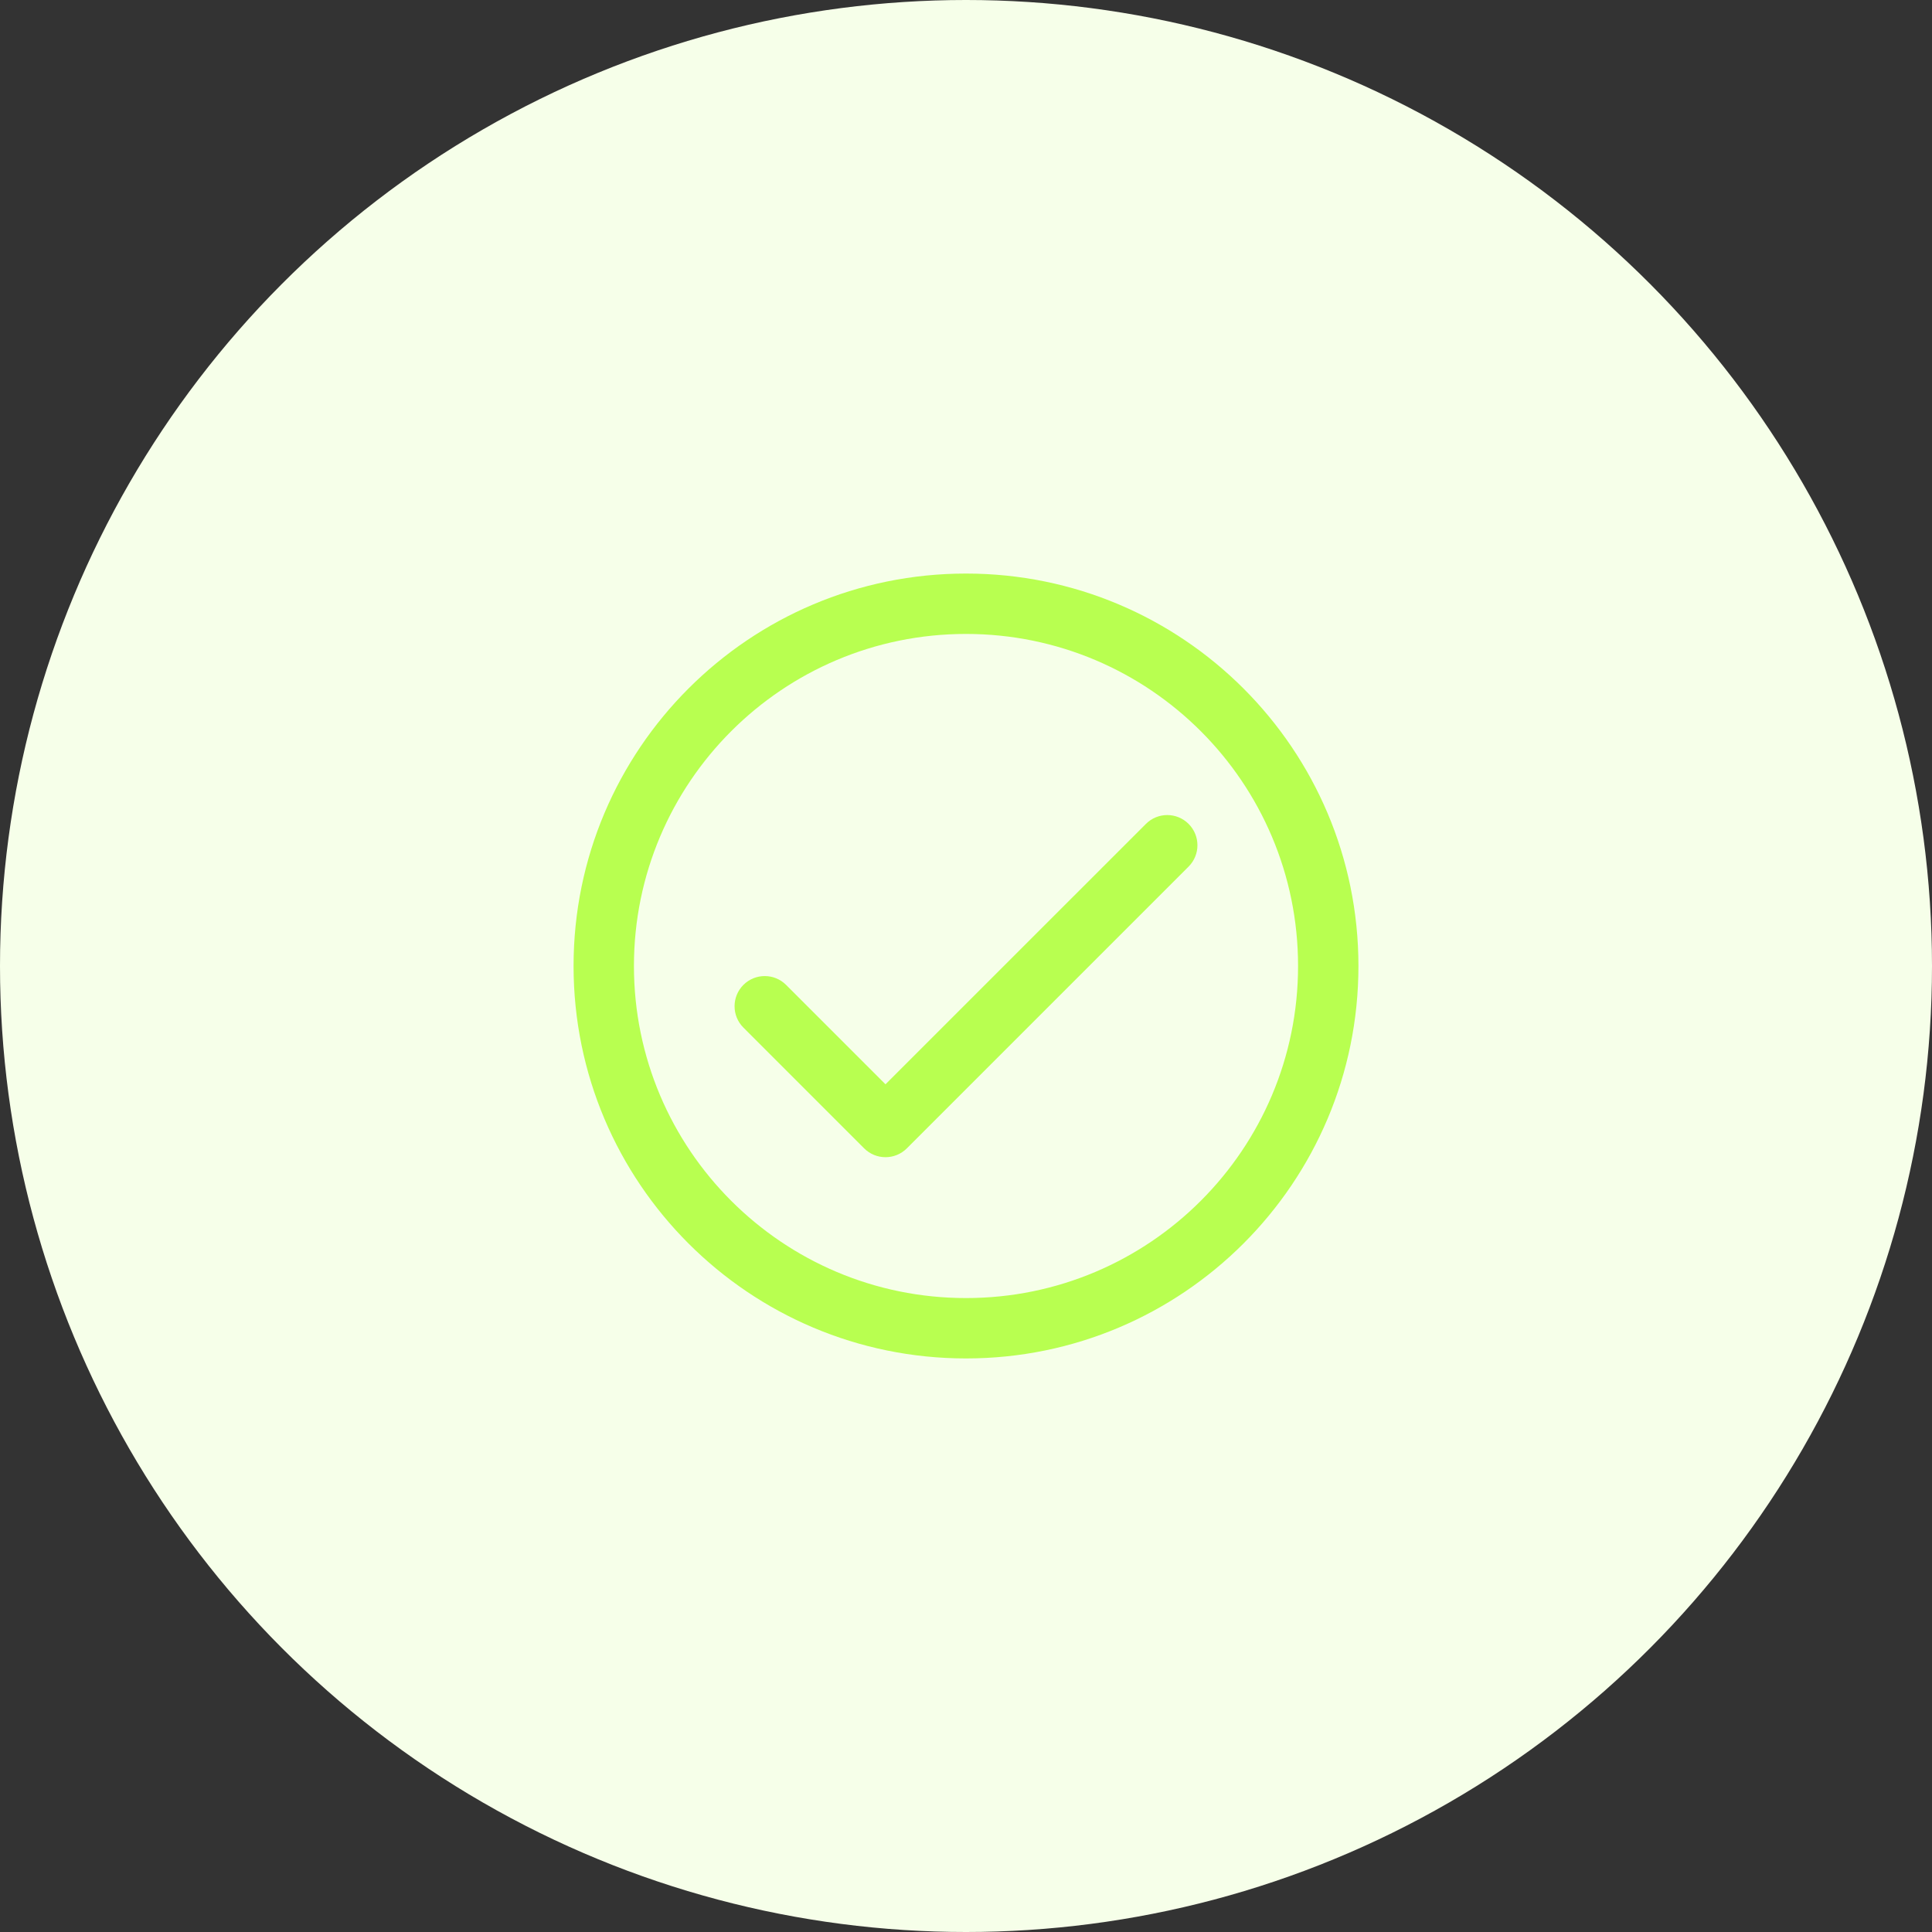
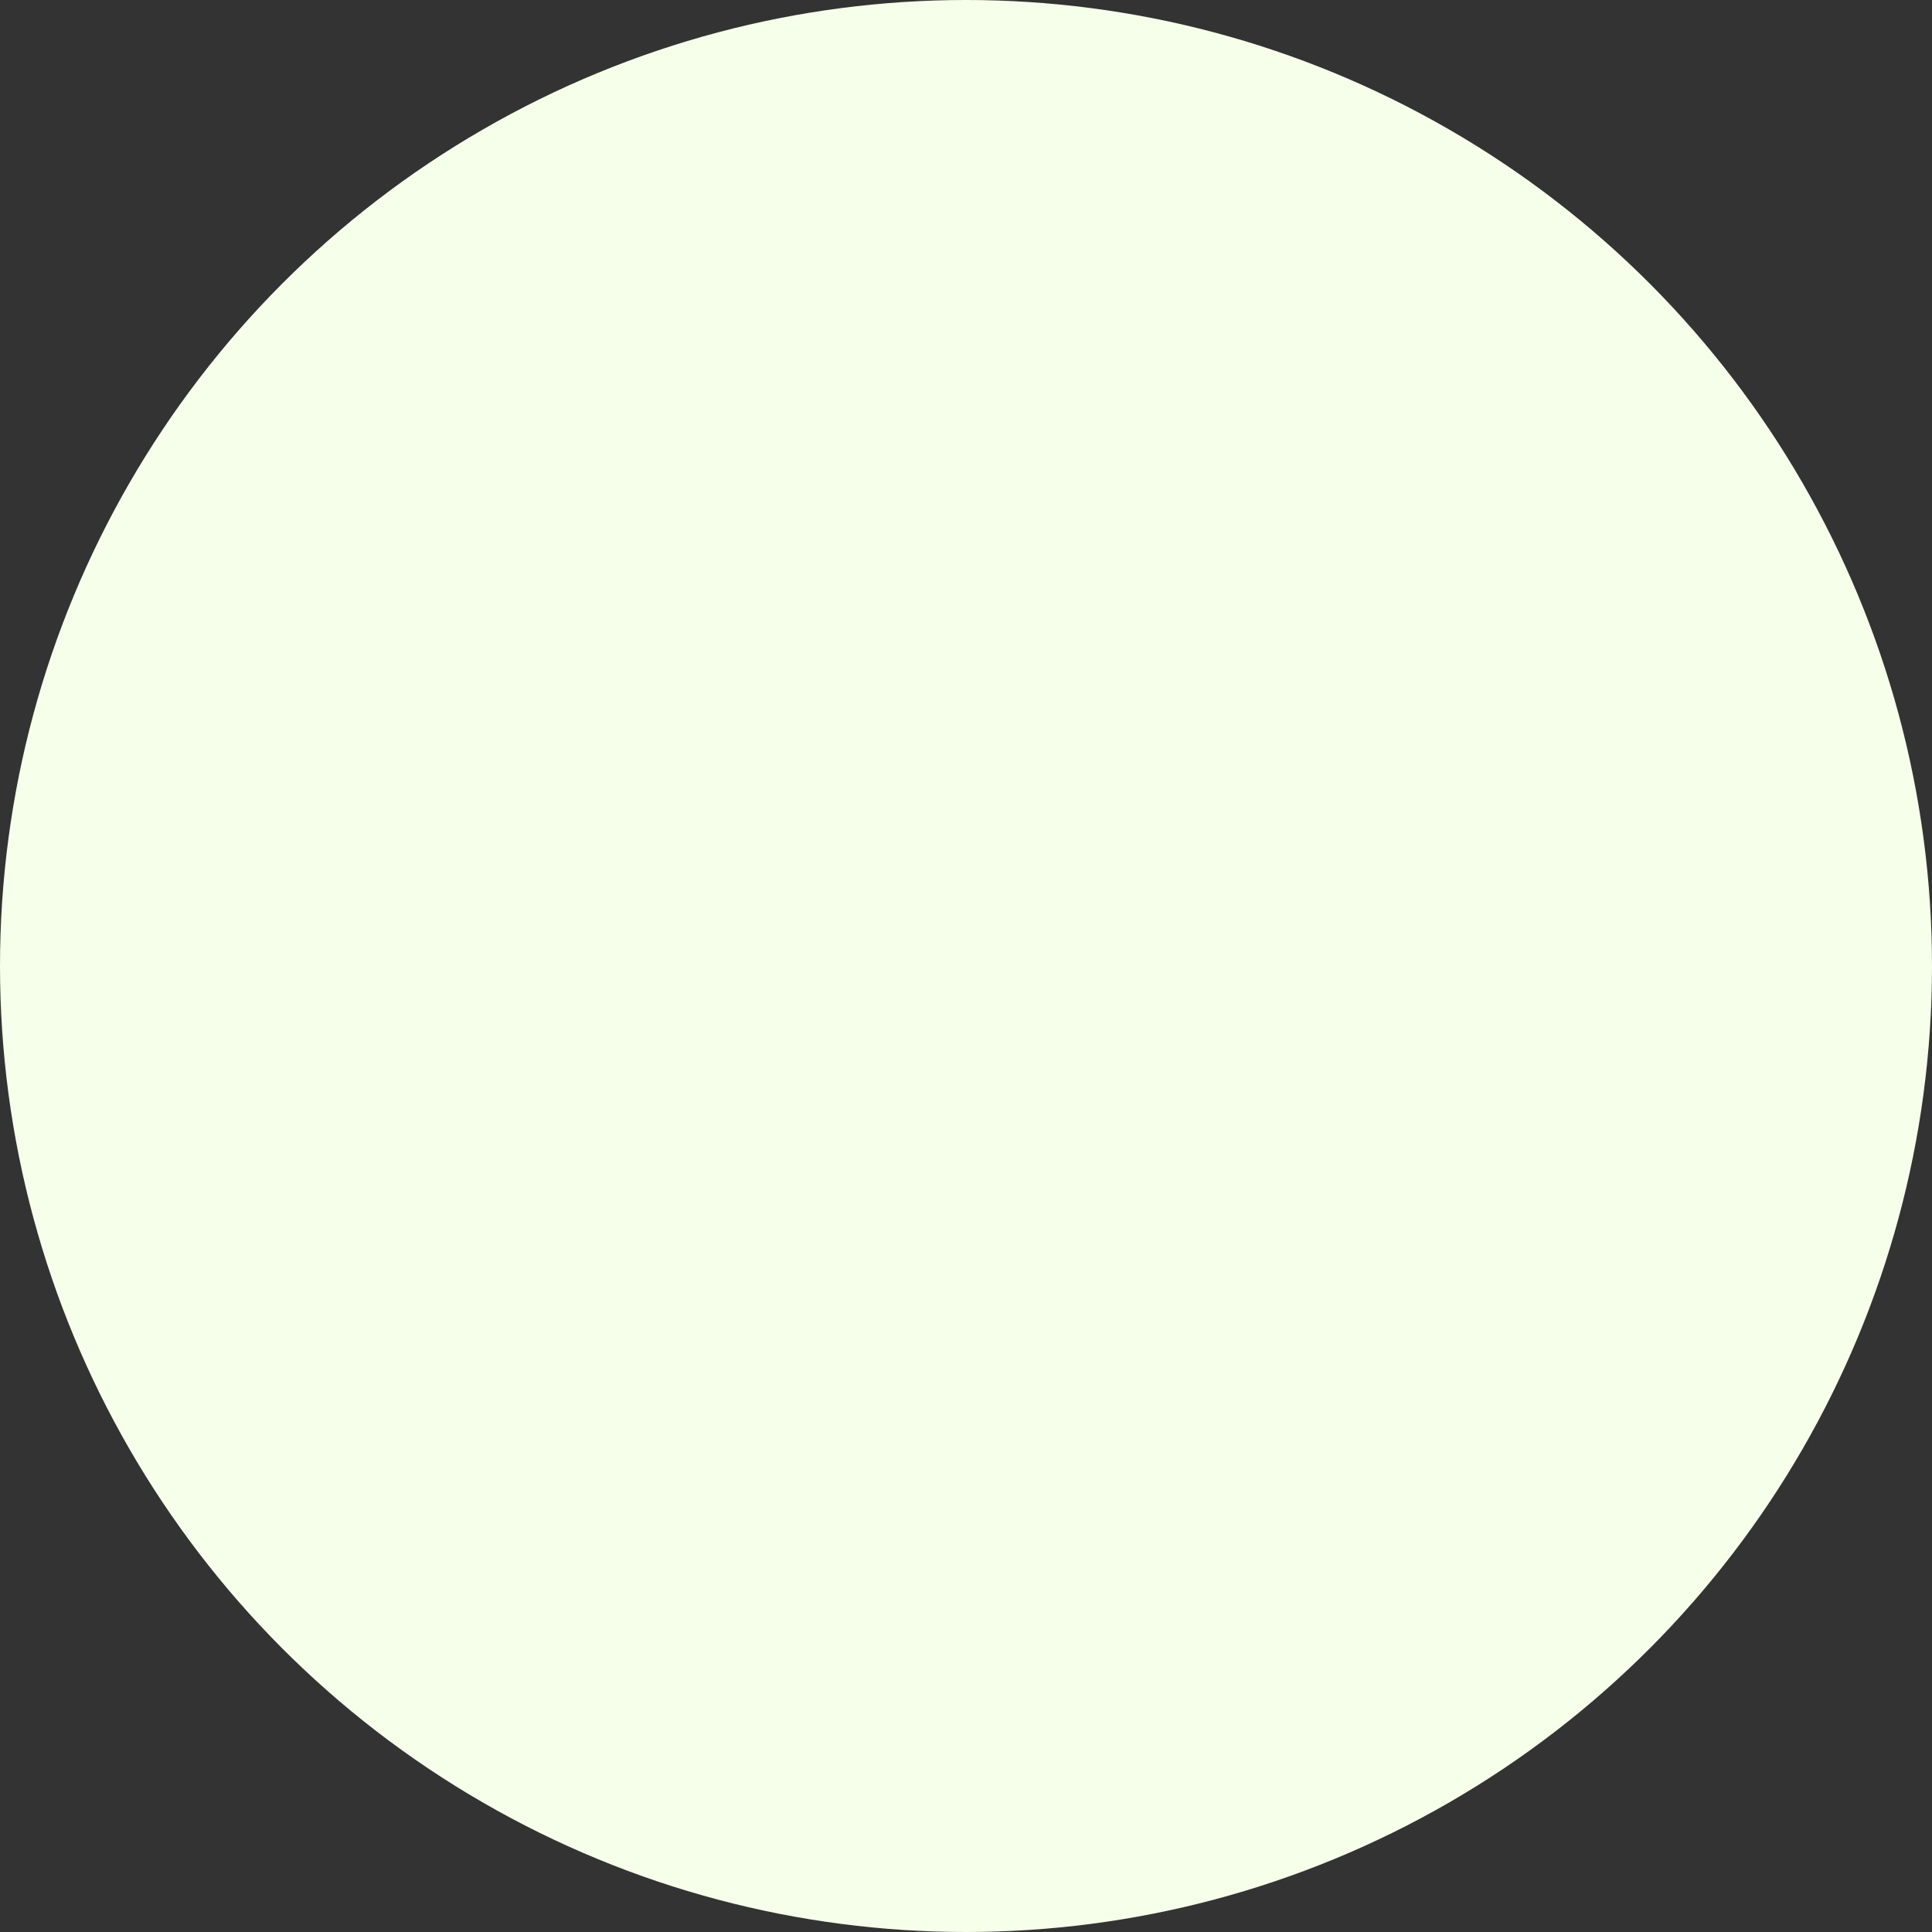
<svg xmlns="http://www.w3.org/2000/svg" width="64" height="64" viewBox="0 0 64 64" fill="none">
  <rect x="0" y="0" width="64" height="64" fill="#333333" stroke="none" />
  <circle cx="32" cy="32" r="32" fill="#F6FFE9" />
-   <path d="M39.374 28.707C39.764 28.317 39.764 27.683 39.374 27.293C38.983 26.902 38.35 26.902 37.96 27.293L39.374 28.707ZM29.333 37.333L28.626 38.041C29.017 38.431 29.65 38.431 30.04 38.041L29.333 37.333ZM26.04 32.626C25.65 32.236 25.017 32.236 24.626 32.626C24.236 33.017 24.236 33.65 24.626 34.04L26.04 32.626ZM37.96 27.293L28.626 36.626L30.04 38.041L39.374 28.707L37.96 27.293ZM24.626 34.04L28.626 38.041L30.04 36.626L26.04 32.626L24.626 34.04ZM43 32C43 38.075 38.075 43 32 43V45C39.18 45 45 39.18 45 32H43ZM32 43C25.925 43 21 38.075 21 32H19C19 39.18 24.82 45 32 45V43ZM21 32C21 25.925 25.925 21 32 21V19C24.82 19 19 24.82 19 32H21ZM32 21C38.075 21 43 25.925 43 32H45C45 24.82 39.18 19 32 19V21Z" fill="#B8FF50" />
</svg>